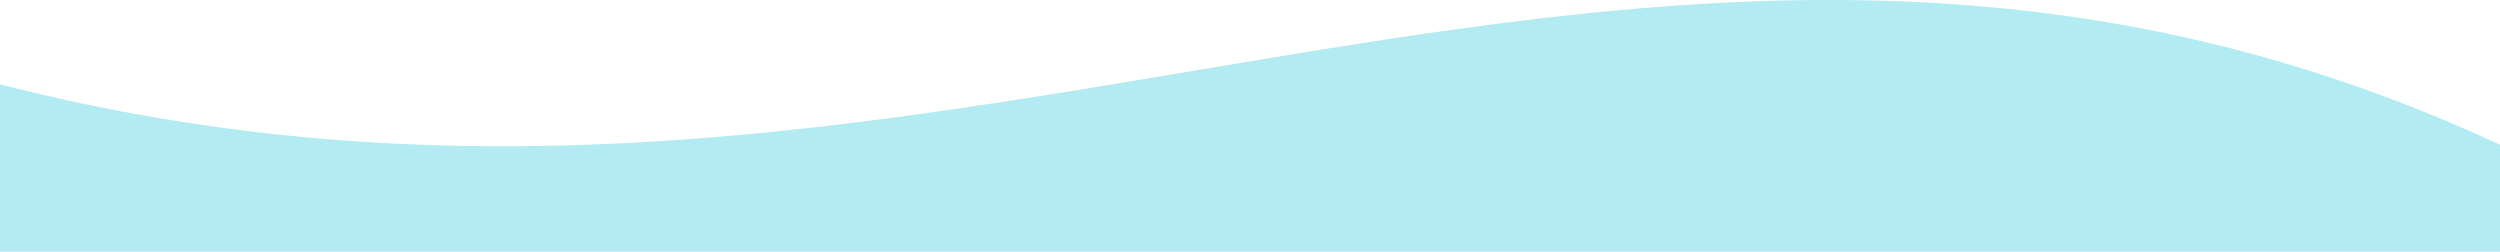
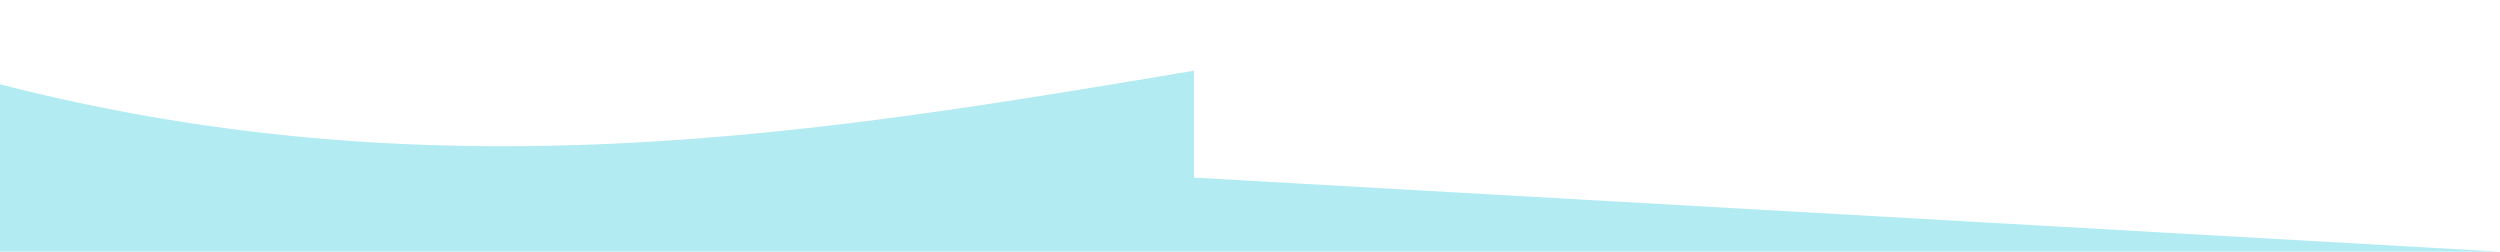
<svg xmlns="http://www.w3.org/2000/svg" width="1280" height="128.856" viewBox="0 0 1280 128.856">
  <defs>
    <style>
      .cls-1 {
        fill: #b2ebf2;
      }
    </style>
  </defs>
-   <path id="blauer_uebergang" class="cls-1" d="M1281,2685.694H1V2600c21.977,5.638,44.394,10.581,66.629,14.691,21.389,3.954,43.262,7.256,65.011,9.815,20.826,2.451,42.2,4.3,63.526,5.487,20.3,1.133,41.218,1.707,62.175,1.707,14.706,0,29.847-.282,45-.839,14.452-.531,29.39-1.329,44.4-2.371,27.758-1.928,56.286-4.7,87.216-8.464,25.956-3.161,53.909-7.076,85.457-11.967,27.909-4.327,55.719-8.958,84.126-13.718l4.914-.823,2.828-.474c53.337-8.941,108.49-18.186,162.51-24.955,29.04-3.639,55.561-6.309,81.08-8.163,28.6-2.077,55.249-3.087,81.477-3.087,14.071,0,28.1.3,41.706.905,14.117.623,28.234,1.586,41.959,2.86,14.188,1.318,28.407,3.011,42.264,5.032,14.279,2.083,28.619,4.58,42.62,7.421,14.39,2.92,28.866,6.293,43.027,10.027,14.518,3.827,29.148,8.15,43.485,12.849,14.67,4.808,29.471,10.154,43.994,15.888,14.838,5.859,29.828,12.3,44.555,19.144a1.154,1.154,0,0,0,.04-.3v55.027Z" transform="translate(-1 -2556.838)" />
+   <path id="blauer_uebergang" class="cls-1" d="M1281,2685.694H1V2600c21.977,5.638,44.394,10.581,66.629,14.691,21.389,3.954,43.262,7.256,65.011,9.815,20.826,2.451,42.2,4.3,63.526,5.487,20.3,1.133,41.218,1.707,62.175,1.707,14.706,0,29.847-.282,45-.839,14.452-.531,29.39-1.329,44.4-2.371,27.758-1.928,56.286-4.7,87.216-8.464,25.956-3.161,53.909-7.076,85.457-11.967,27.909-4.327,55.719-8.958,84.126-13.718l4.914-.823,2.828-.474a1.154,1.154,0,0,0,.04-.3v55.027Z" transform="translate(-1 -2556.838)" />
</svg>